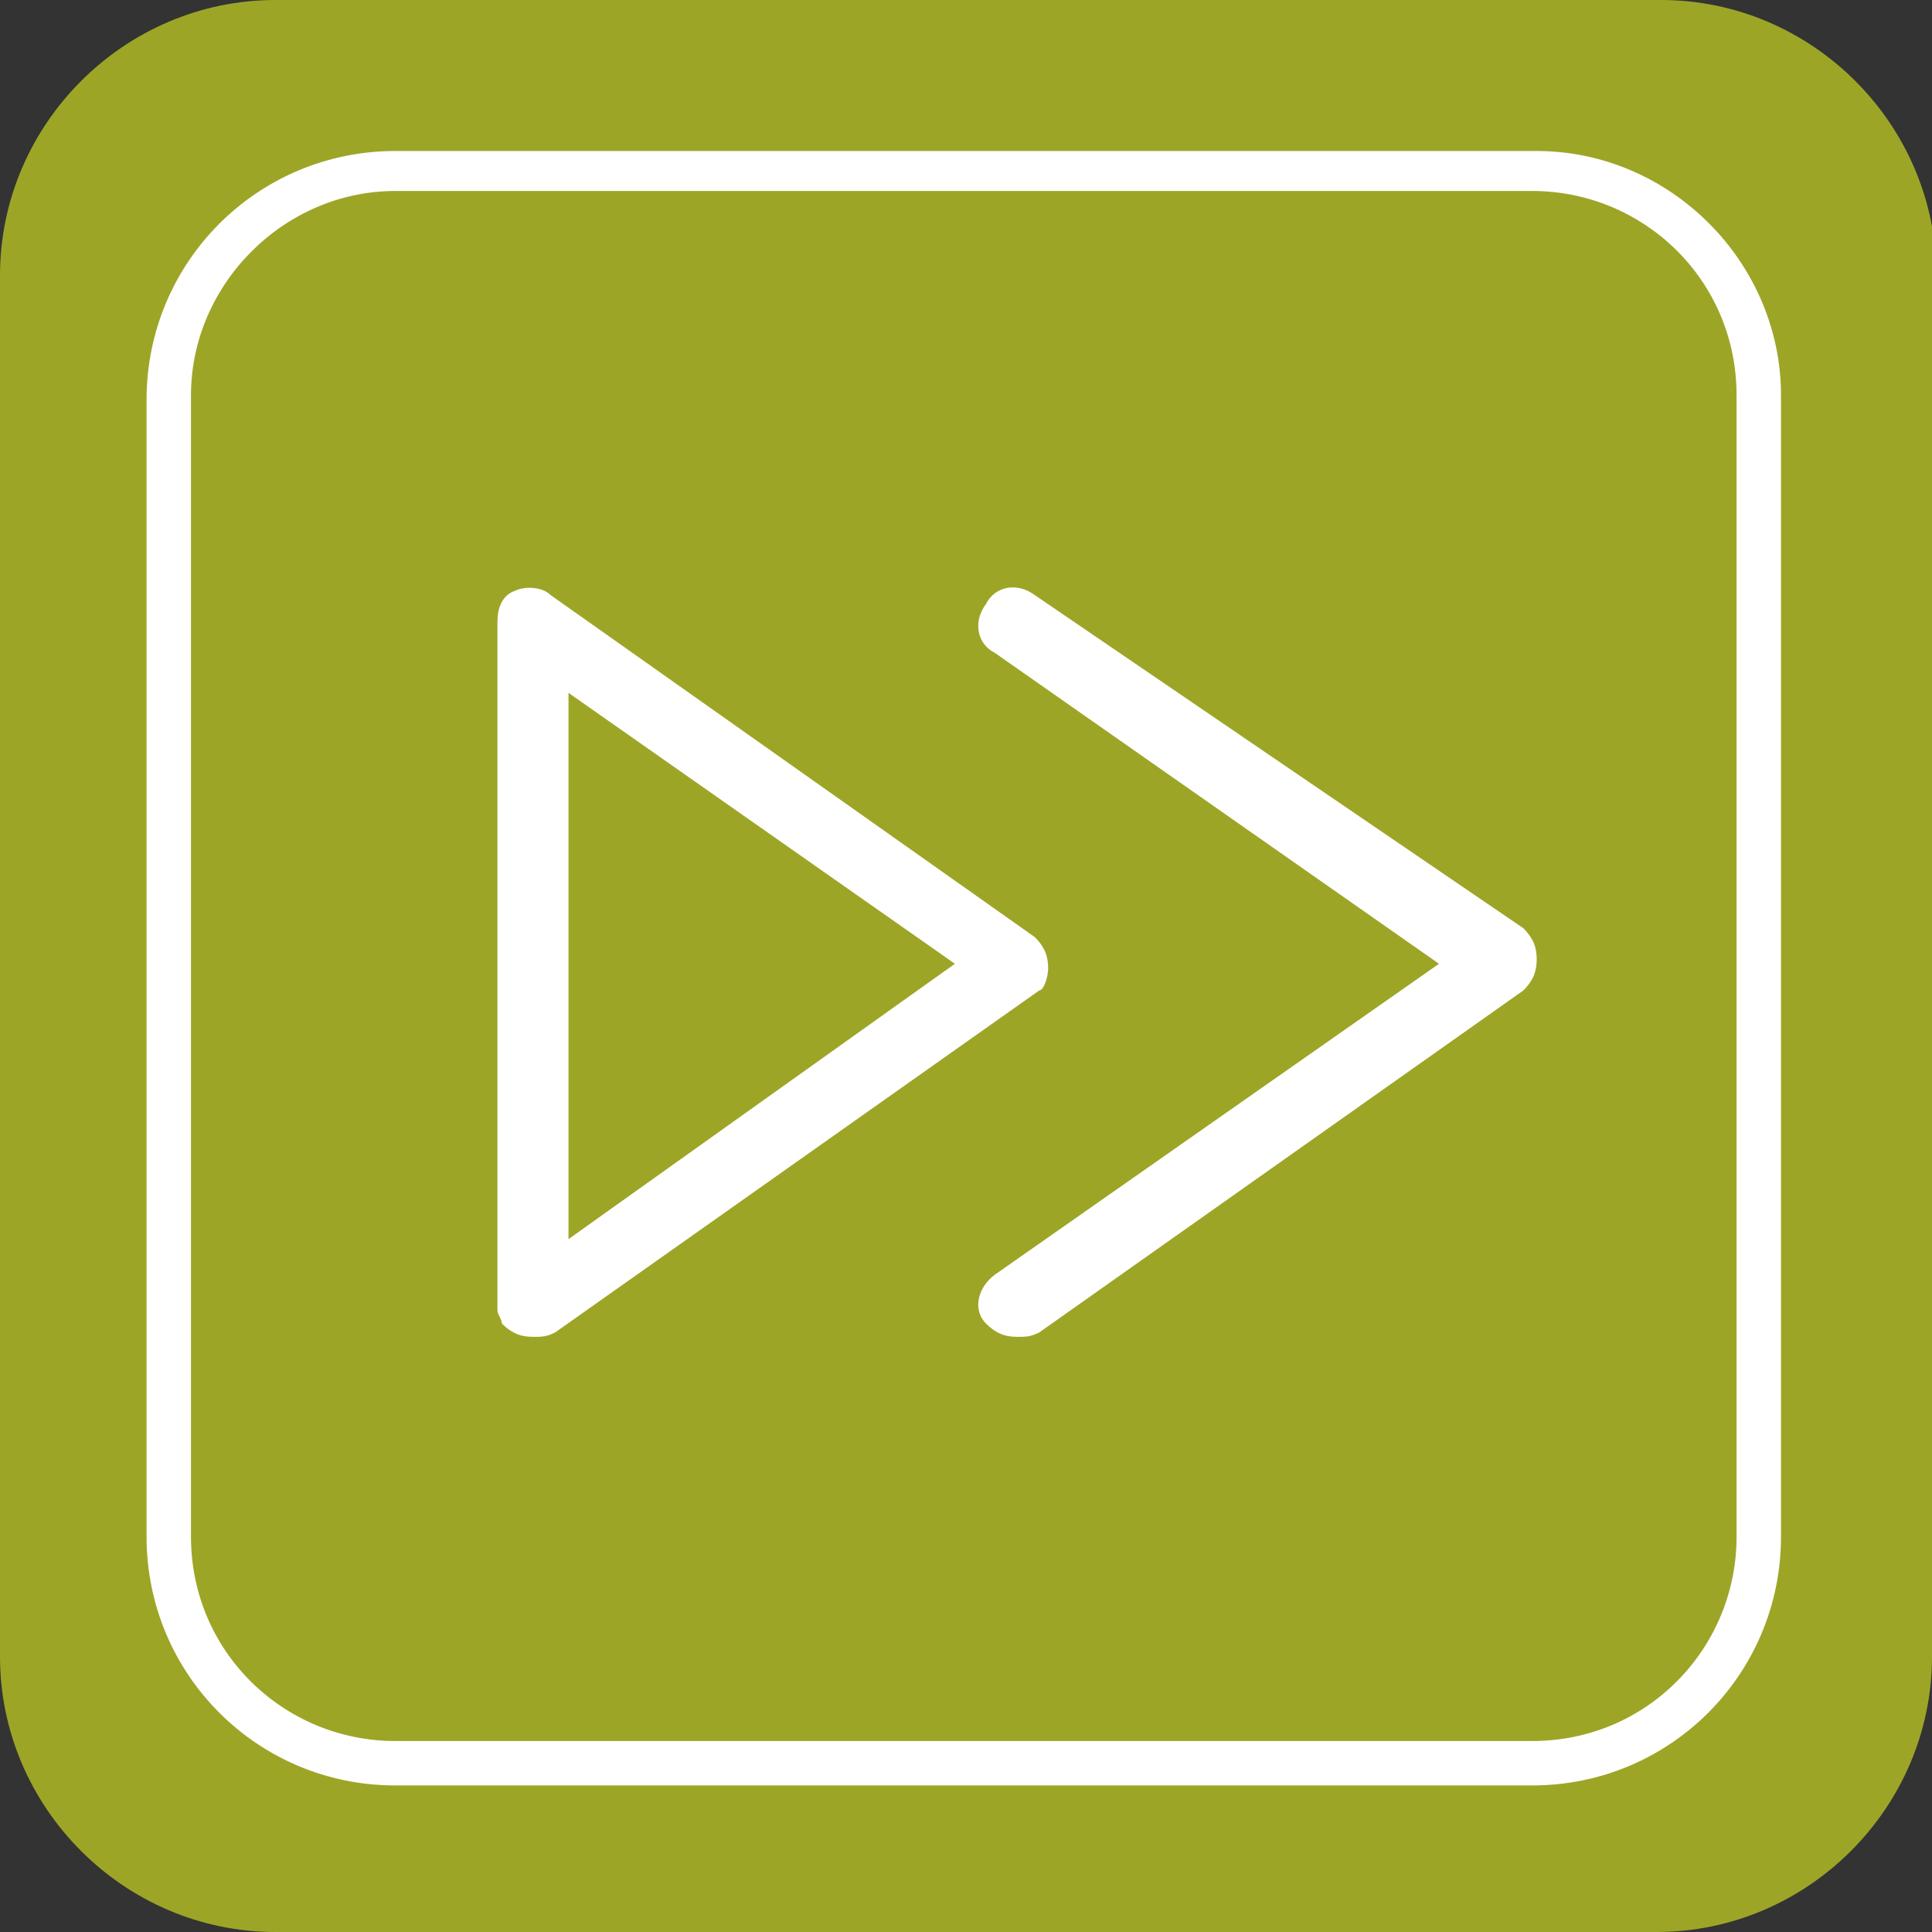
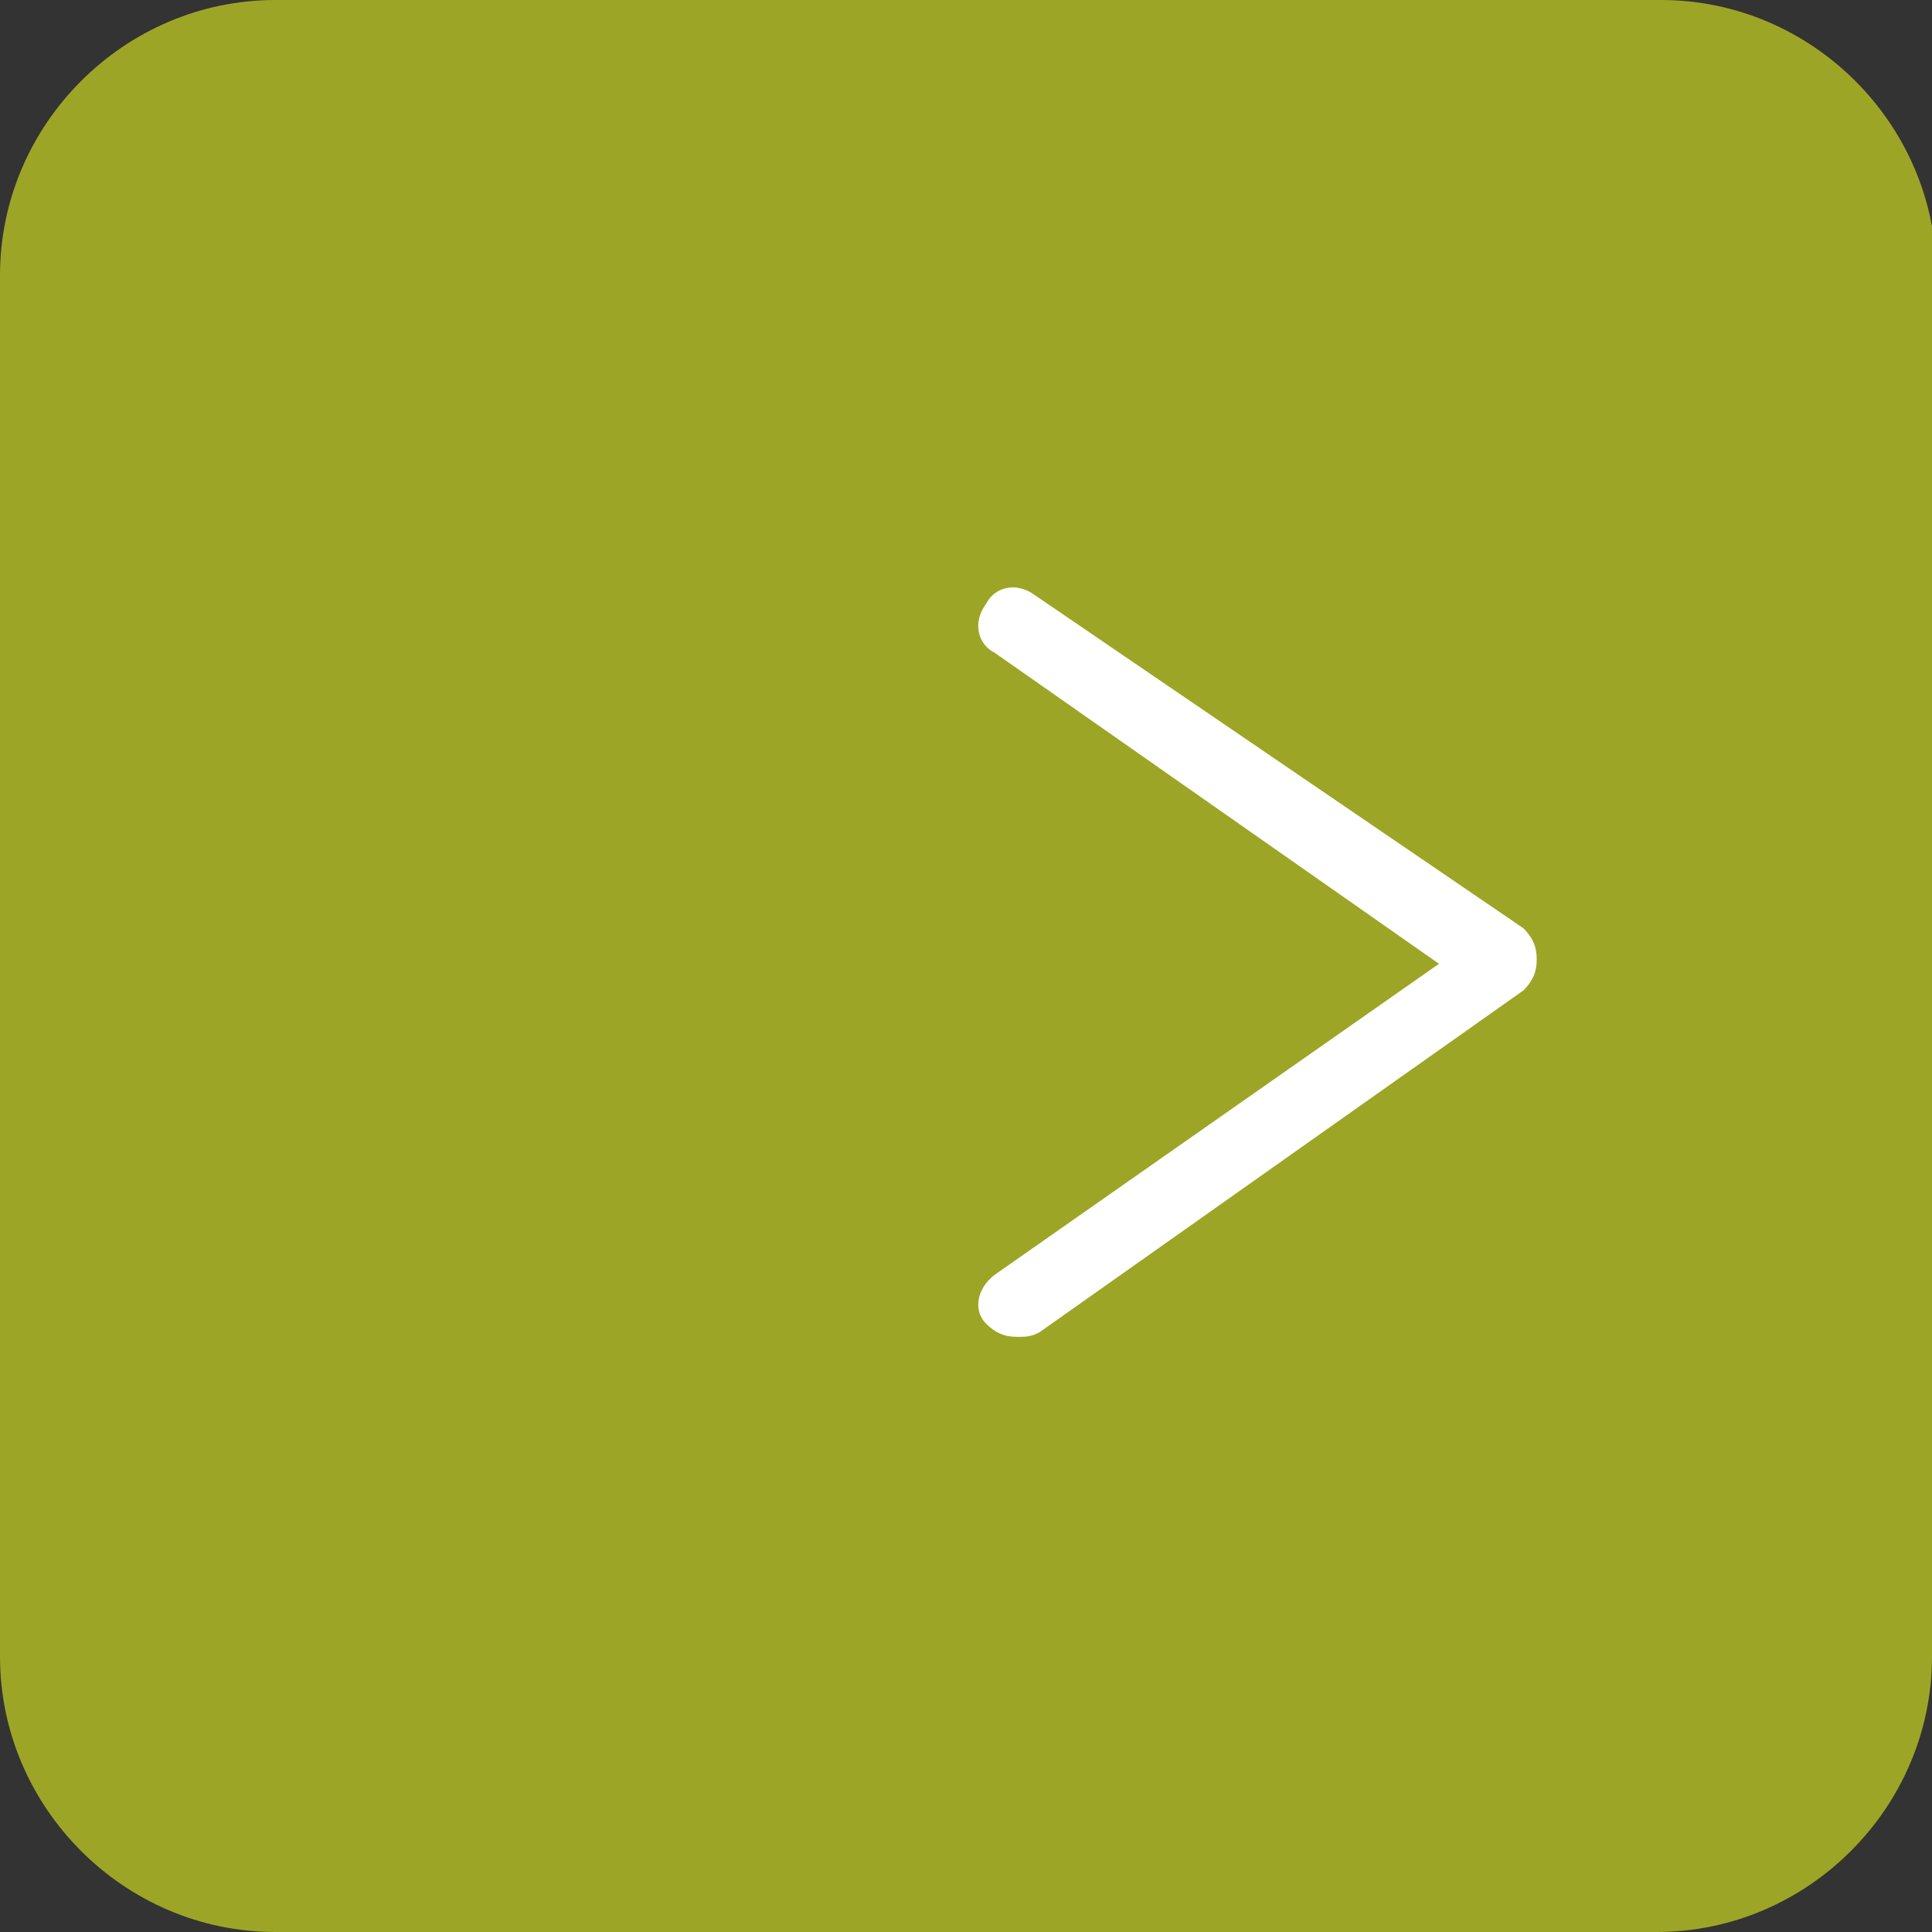
<svg xmlns="http://www.w3.org/2000/svg" version="1.1" id="圖層_1" x="0px" y="0px" viewBox="0 0 43.5 43.5" style="enable-background:new 0 0 43.5 43.5;" xml:space="preserve">
  <rect x="0" y="0" width="43.5" height="43.5" fill="#333333" stroke="none" />
  <style type="text/css">
	.st0{fill:#9DA527;}
	.st1{fill:#FFFFFF;}
</style>
  <g>
    <path class="st0" d="M43.5,37.3c0,3.4-2.8,6.2-6.2,6.2H6.2c-3.4,0-6.2-2.8-6.2-6.2V6.2C0,2.8,2.8,0,6.2,0h31.2   c3.4,0,6.2,2.8,6.2,6.2v31.1H43.5z" />
    <g>
-       <path class="st1" d="M34.6,3.4H8.9C5.8,3.4,3.3,5.9,3.3,9v25.6c0,3.1,2.5,5.6,5.6,5.6h25.6c3.1,0,5.6-2.5,5.6-5.6V8.9    C40.1,5.9,37.6,3.4,34.6,3.4z M39.1,34.6c0,2.5-2,4.6-4.6,4.6H8.9c-2.5,0-4.6-2-4.6-4.6V8.9c0-2.5,2.1-4.6,4.6-4.6h25.6    c2.5,0,4.6,2,4.6,4.6V34.6z" />
      <path class="st1" d="M23.3,13.4c-0.4-0.3-0.9-0.2-1.1,0.2c-0.3,0.4-0.2,0.9,0.2,1.1l10,7l-10,7c-0.4,0.3-0.5,0.8-0.2,1.1    c0.2,0.2,0.4,0.3,0.7,0.3c0.2,0,0.3,0,0.5-0.1l10.9-7.7c0.2-0.2,0.3-0.4,0.3-0.7c0-0.3-0.1-0.5-0.3-0.7L23.3,13.4z" />
-       <path class="st1" d="M23.6,21.8c0-0.3-0.1-0.5-0.3-0.7l-10.9-7.7c-0.2-0.2-0.6-0.2-0.8-0.1c-0.3,0.1-0.4,0.4-0.4,0.7v15.5l0,0    c0,0.1,0.1,0.2,0.1,0.3c0.2,0.2,0.4,0.3,0.7,0.3c0.2,0,0.3,0,0.5-0.1l10.9-7.7C23.5,22.3,23.6,22,23.6,21.8z M12.8,27.9V15.6    l8.7,6.1L12.8,27.9z" />
    </g>
  </g>
</svg>